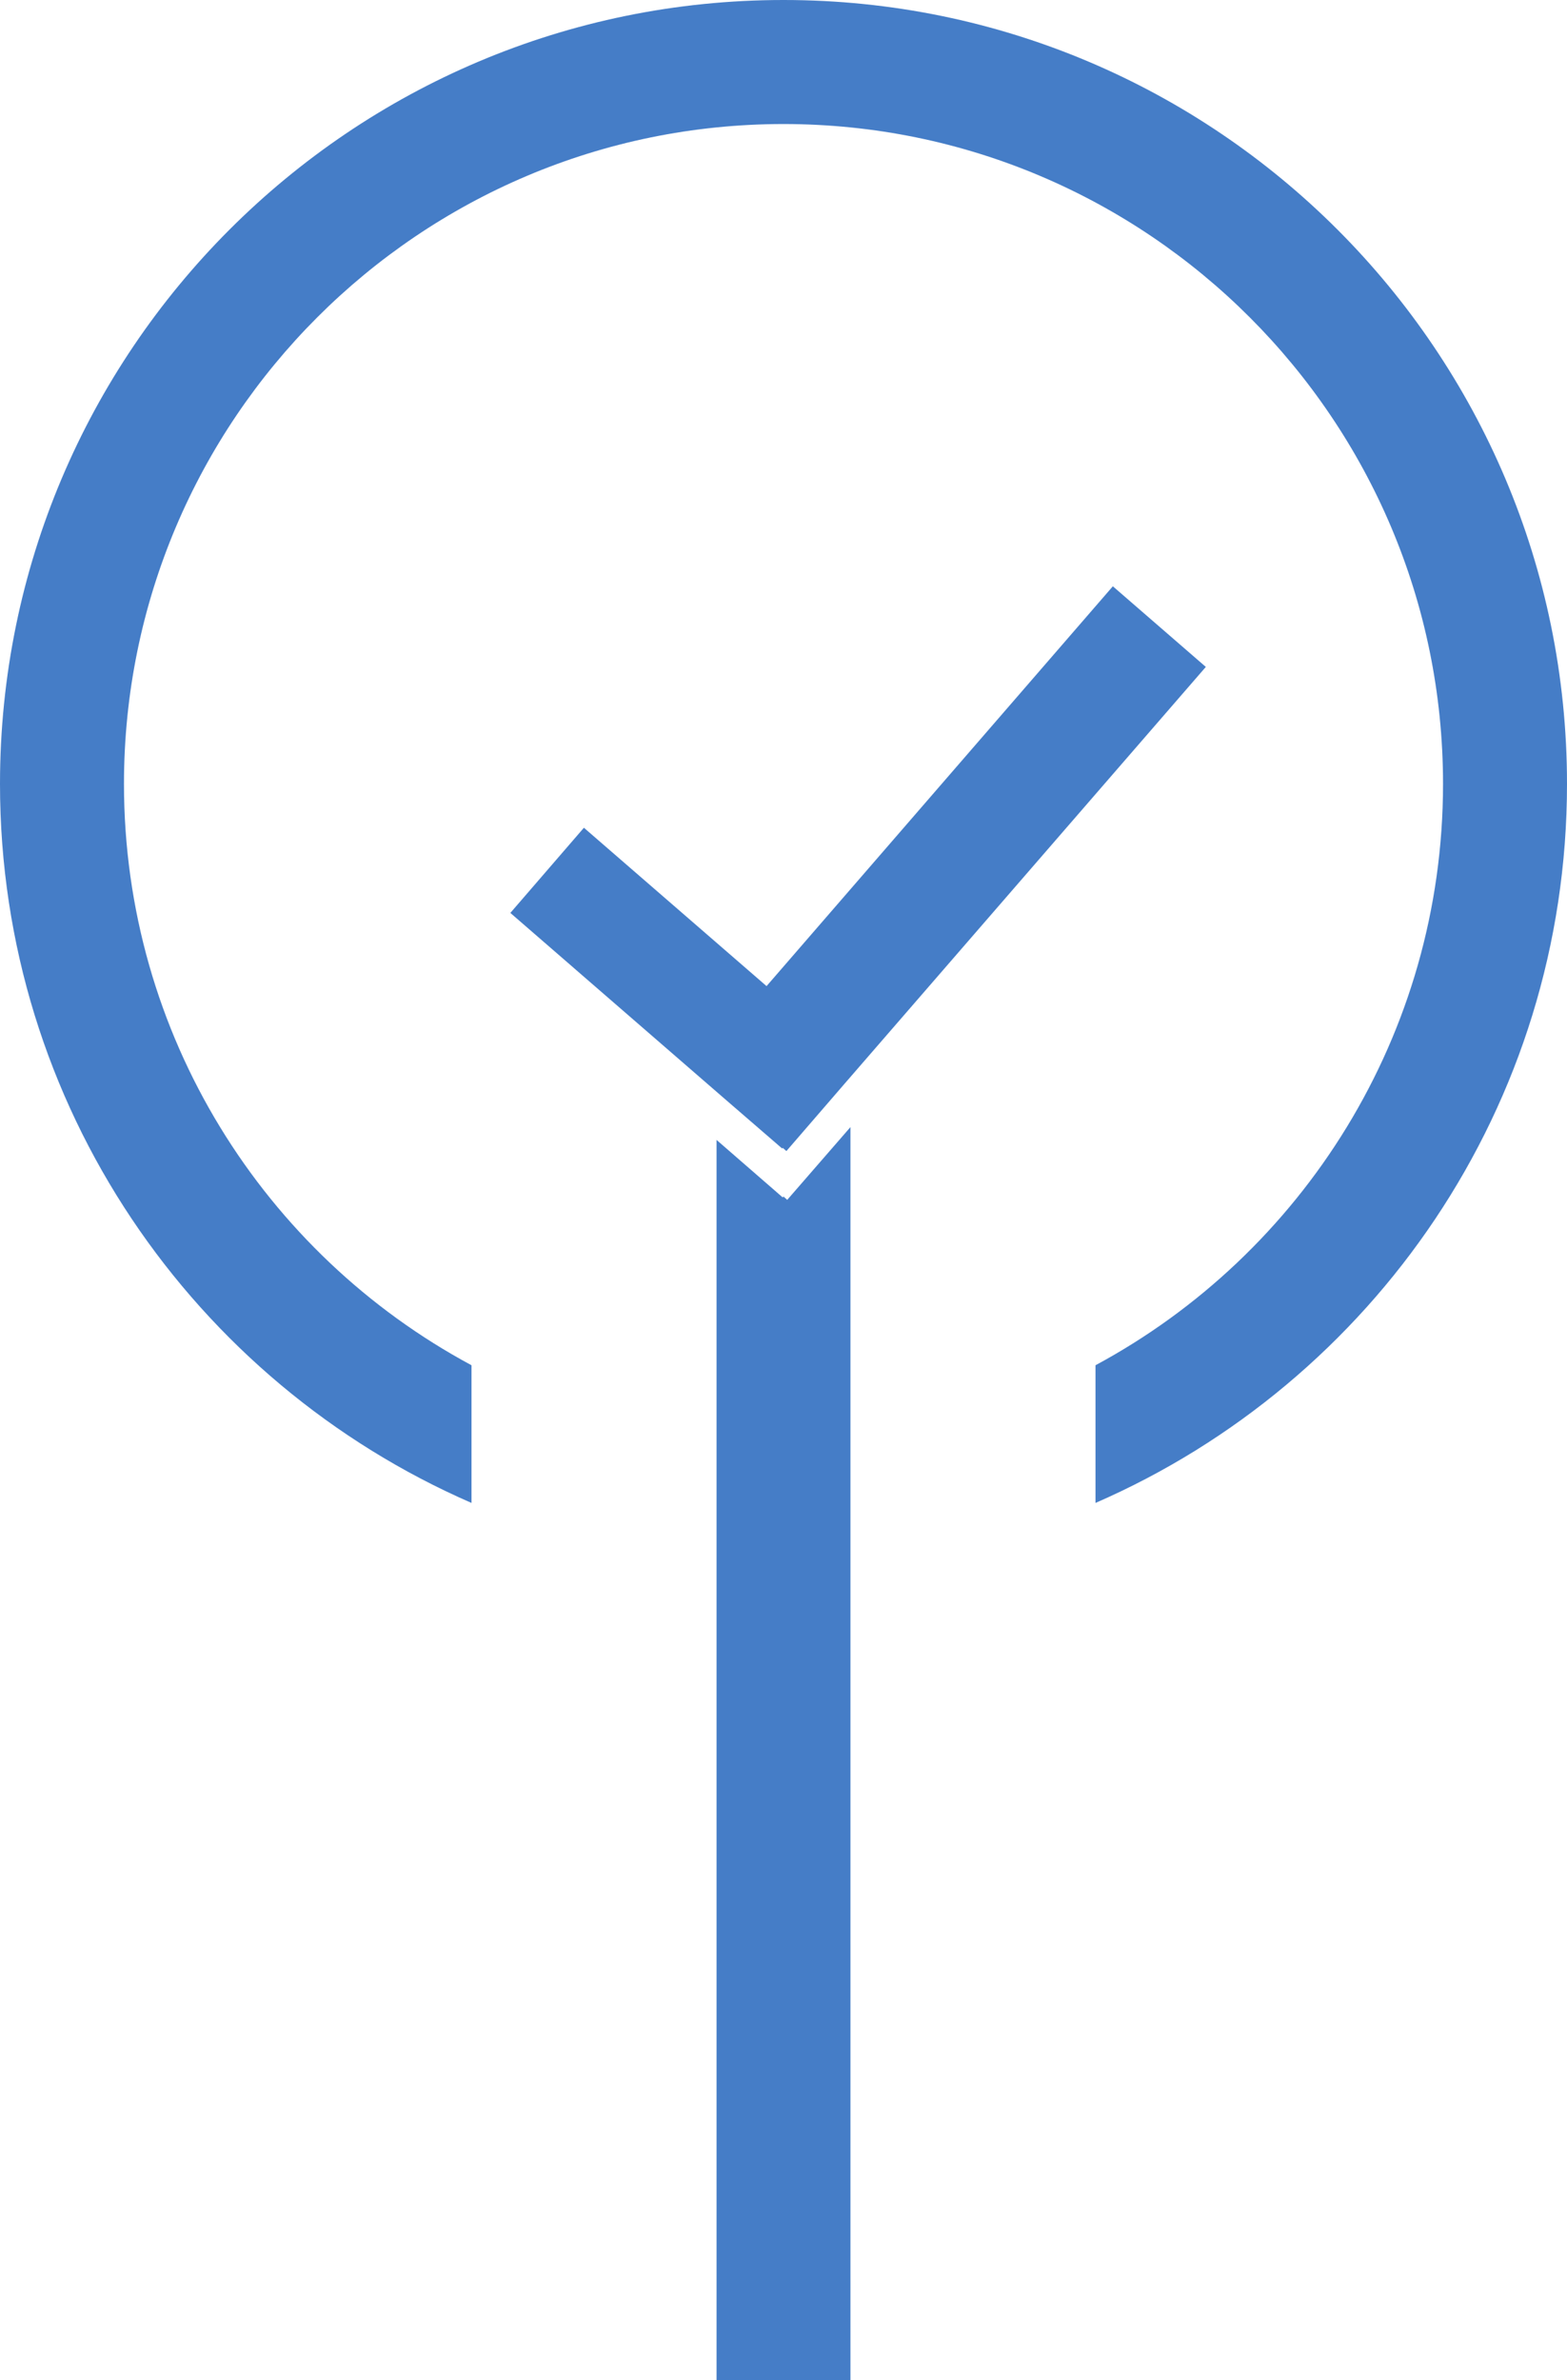
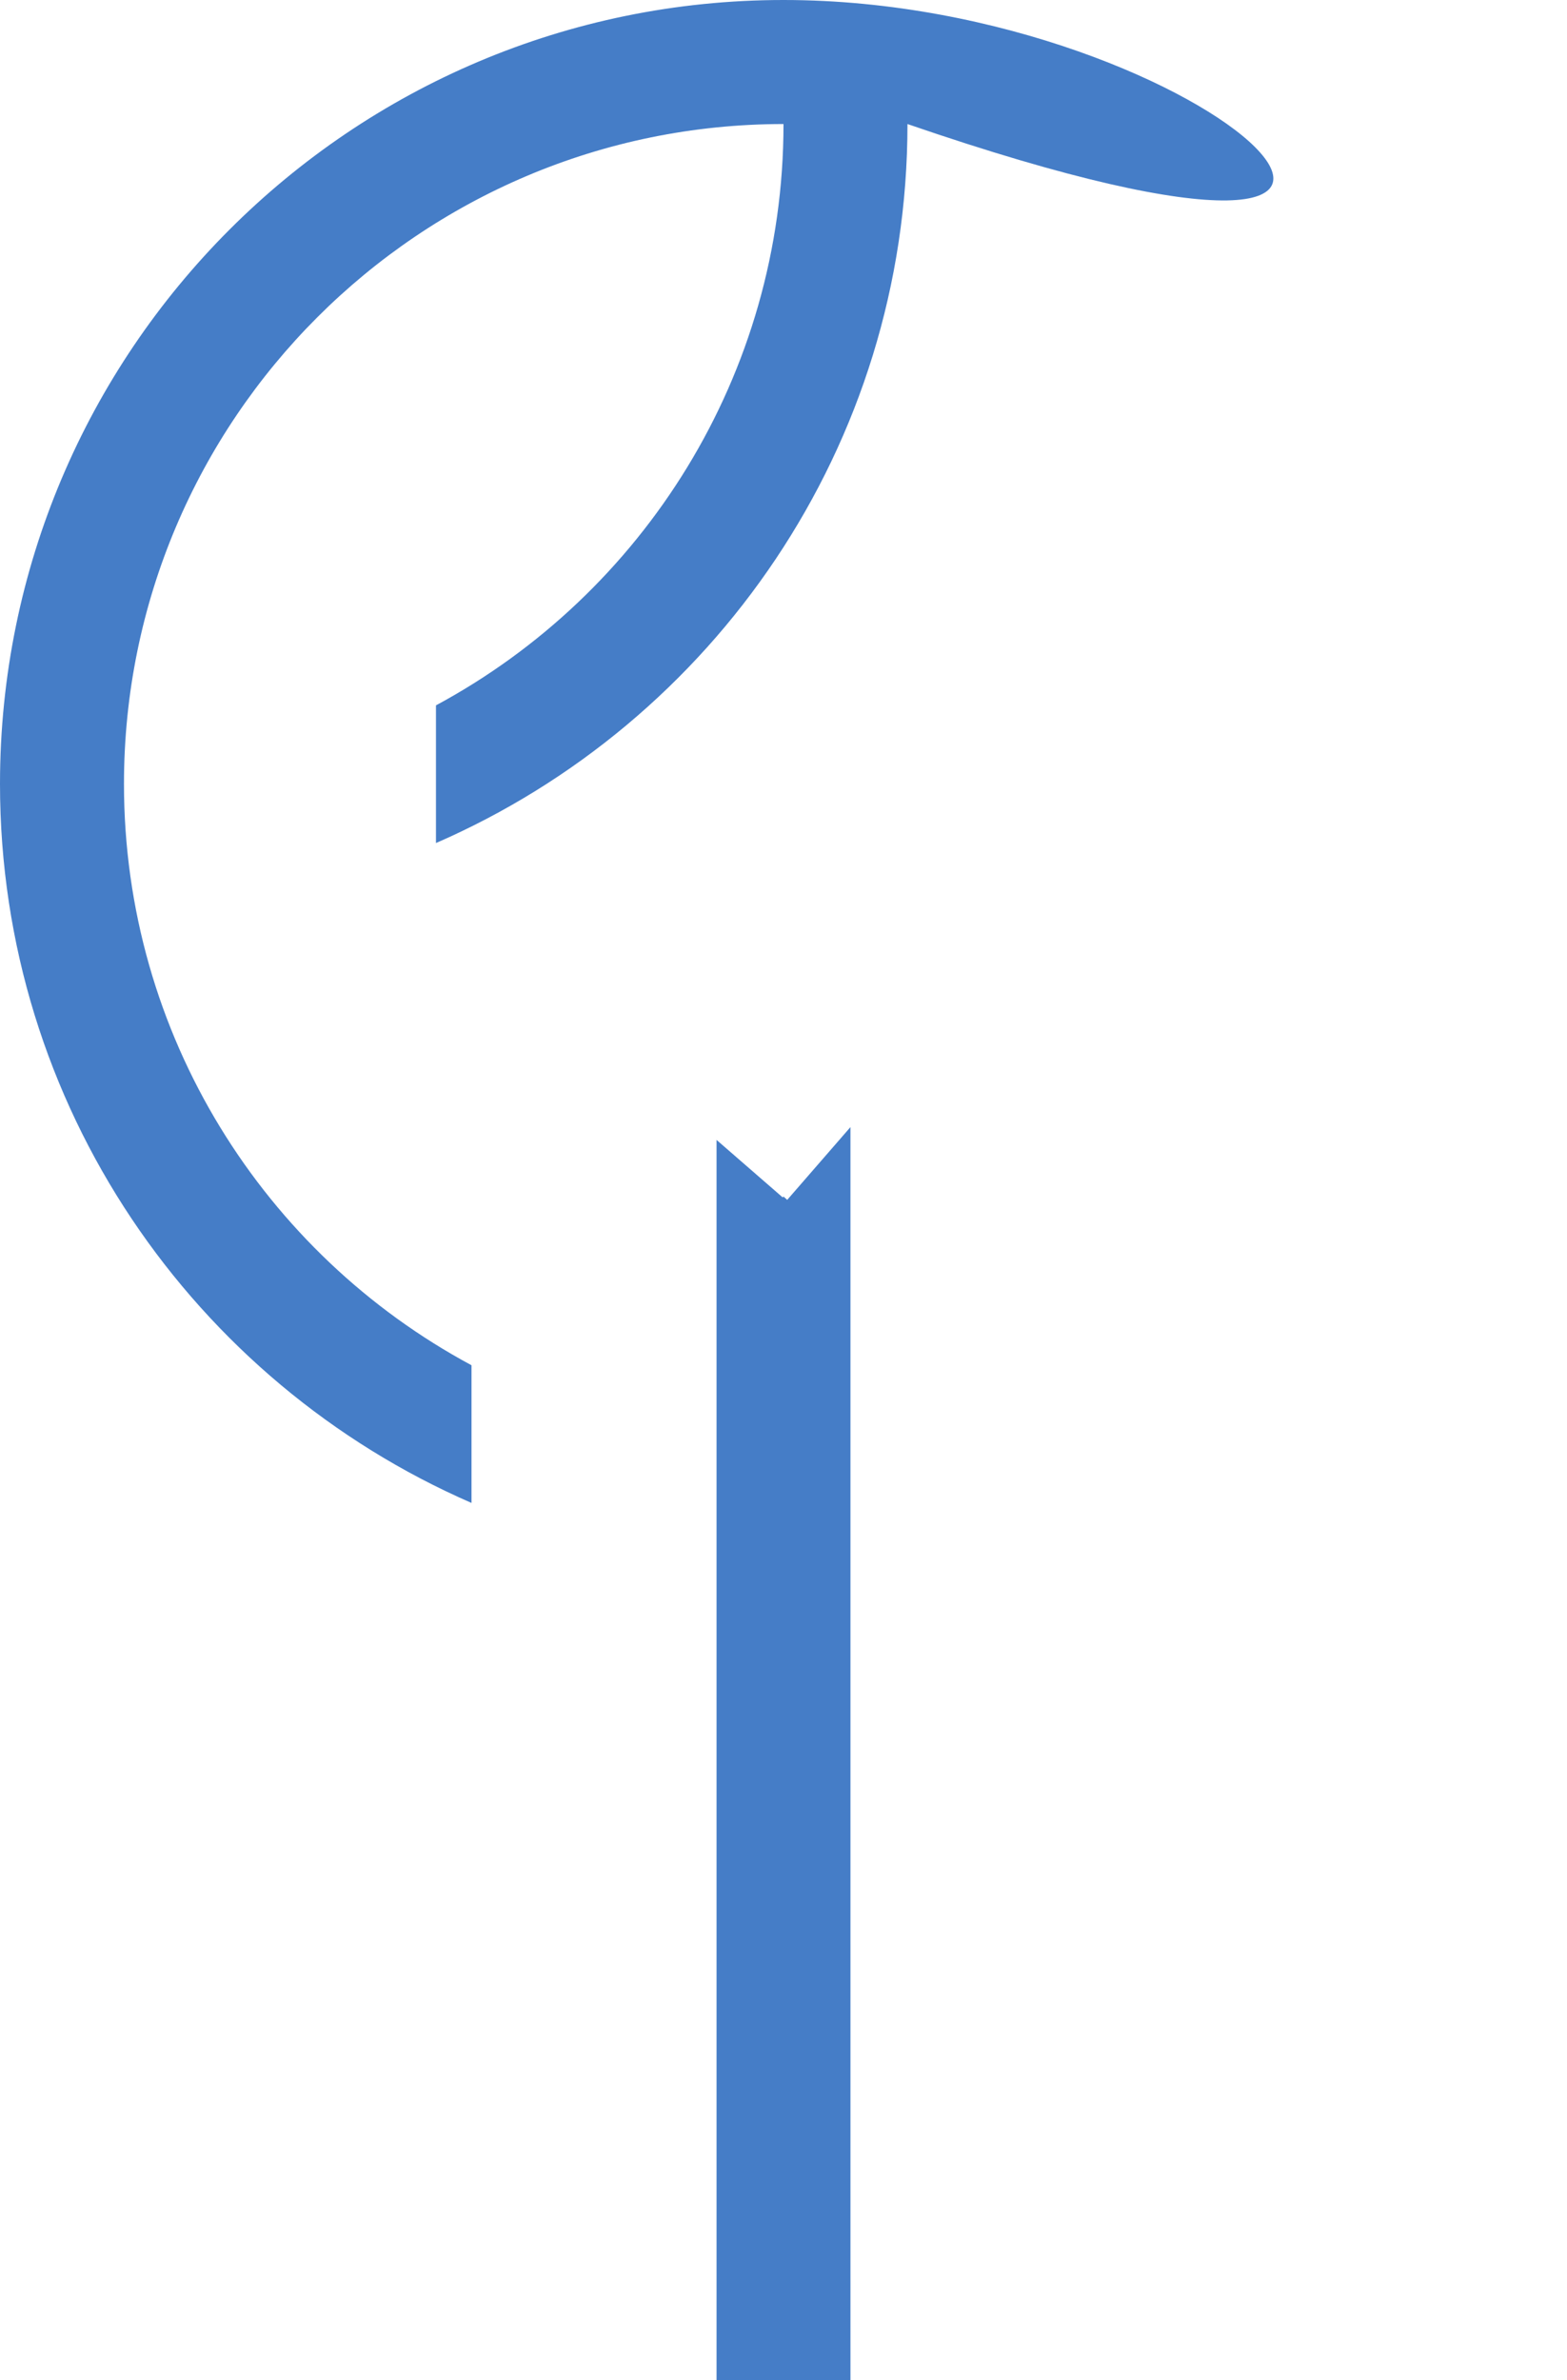
<svg xmlns="http://www.w3.org/2000/svg" id="Ebene_1" data-name="Ebene 1" viewBox="0 0 37.92 57.57">
  <defs>
    <style>
      .cls-1 {
        fill: #457dc7;
      }
    </style>
  </defs>
  <polygon class="cls-1" points="19.05 29.02 18.96 28.94 18.94 28.96 17.34 27.57 17.34 57.57 20.58 57.57 20.58 27.26 19.05 29.02" />
-   <polygon class="cls-1" points="18.94 27.76 19.03 27.84 20.43 26.22 29.18 16.13 26.93 14.18 18.55 23.85 14.13 20.02 12.35 22.08 17.46 26.51 18.93 27.78 18.94 27.76" />
-   <path class="cls-1" d="M18.96,0C8.49,0,0,8.49,0,18.96c0,7.79,4.7,14.47,11.41,17.39v-3.33c-5.01-2.69-8.41-7.98-8.41-14.06,0-8.81,7.15-15.96,15.96-15.96s15.96,7.15,15.96,15.96c0,6.08-3.41,11.37-8.41,14.06v3.33c6.71-2.92,11.41-9.6,11.41-17.39C37.92,8.49,29.43,0,18.96,0Z" />
+   <path class="cls-1" d="M18.96,0C8.49,0,0,8.49,0,18.96c0,7.79,4.7,14.47,11.41,17.39v-3.33c-5.01-2.69-8.41-7.98-8.41-14.06,0-8.81,7.15-15.96,15.96-15.96c0,6.08-3.41,11.37-8.41,14.06v3.33c6.71-2.92,11.41-9.6,11.41-17.39C37.92,8.49,29.43,0,18.96,0Z" />
</svg>